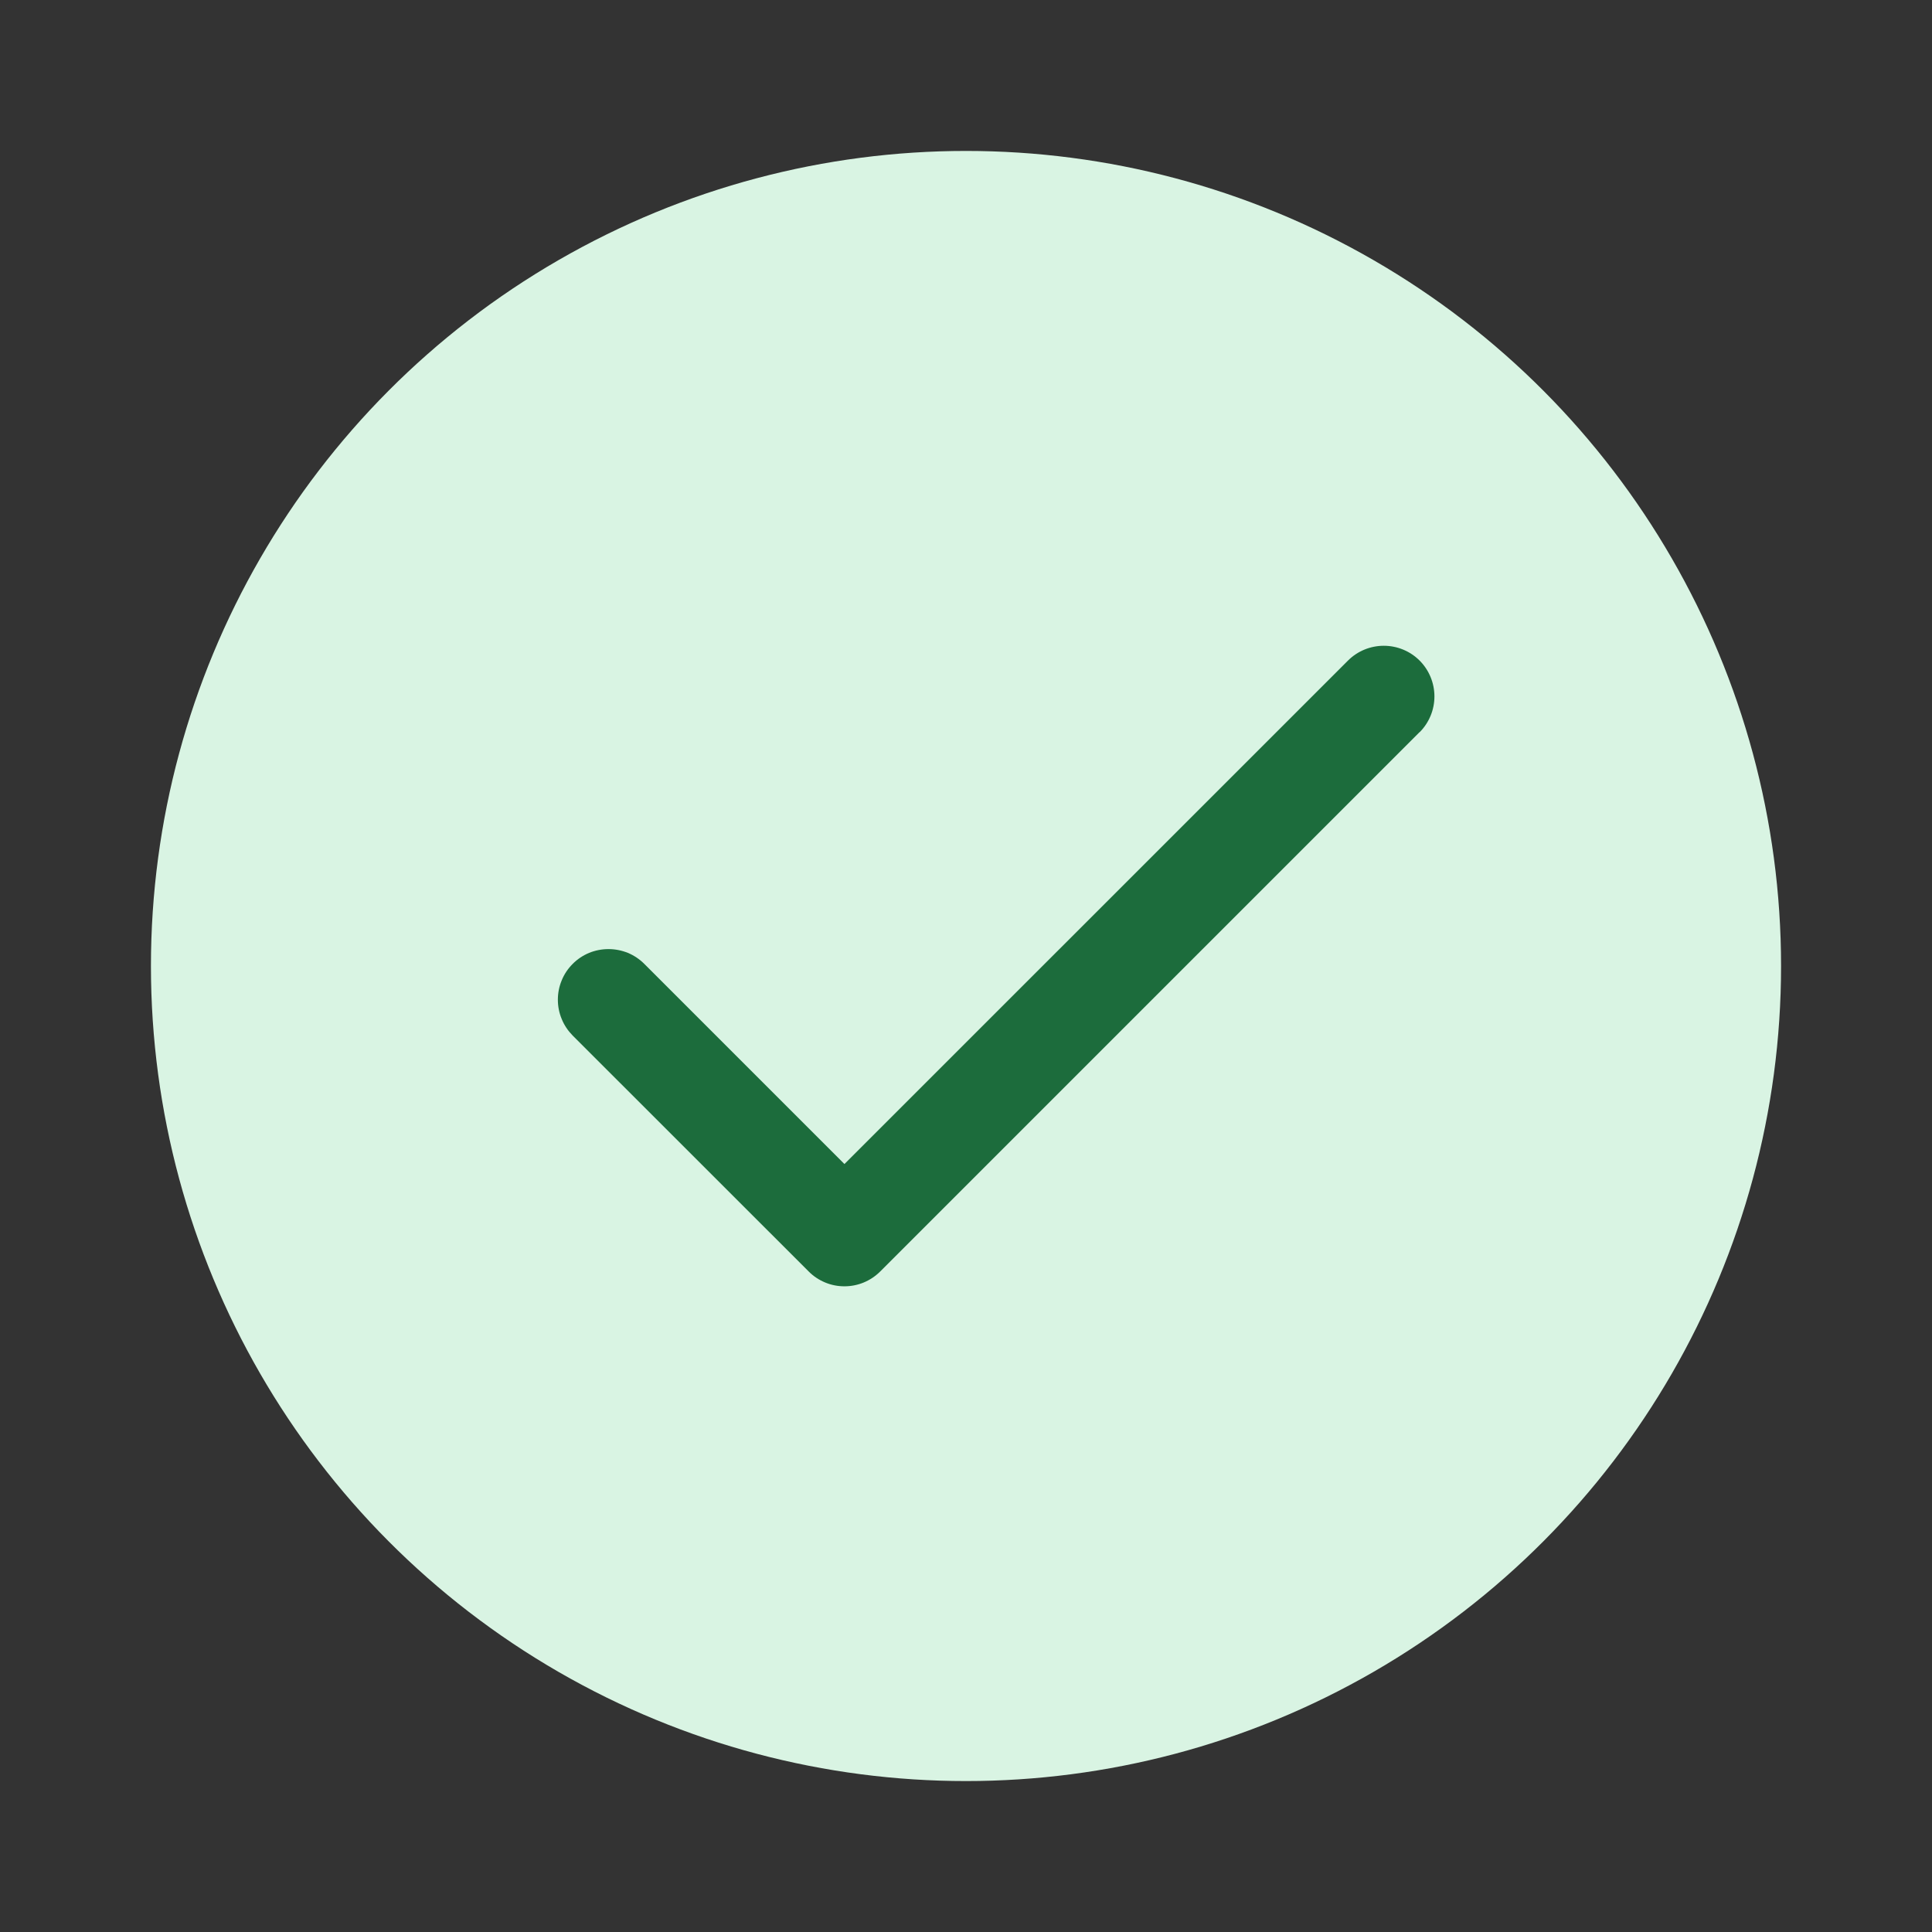
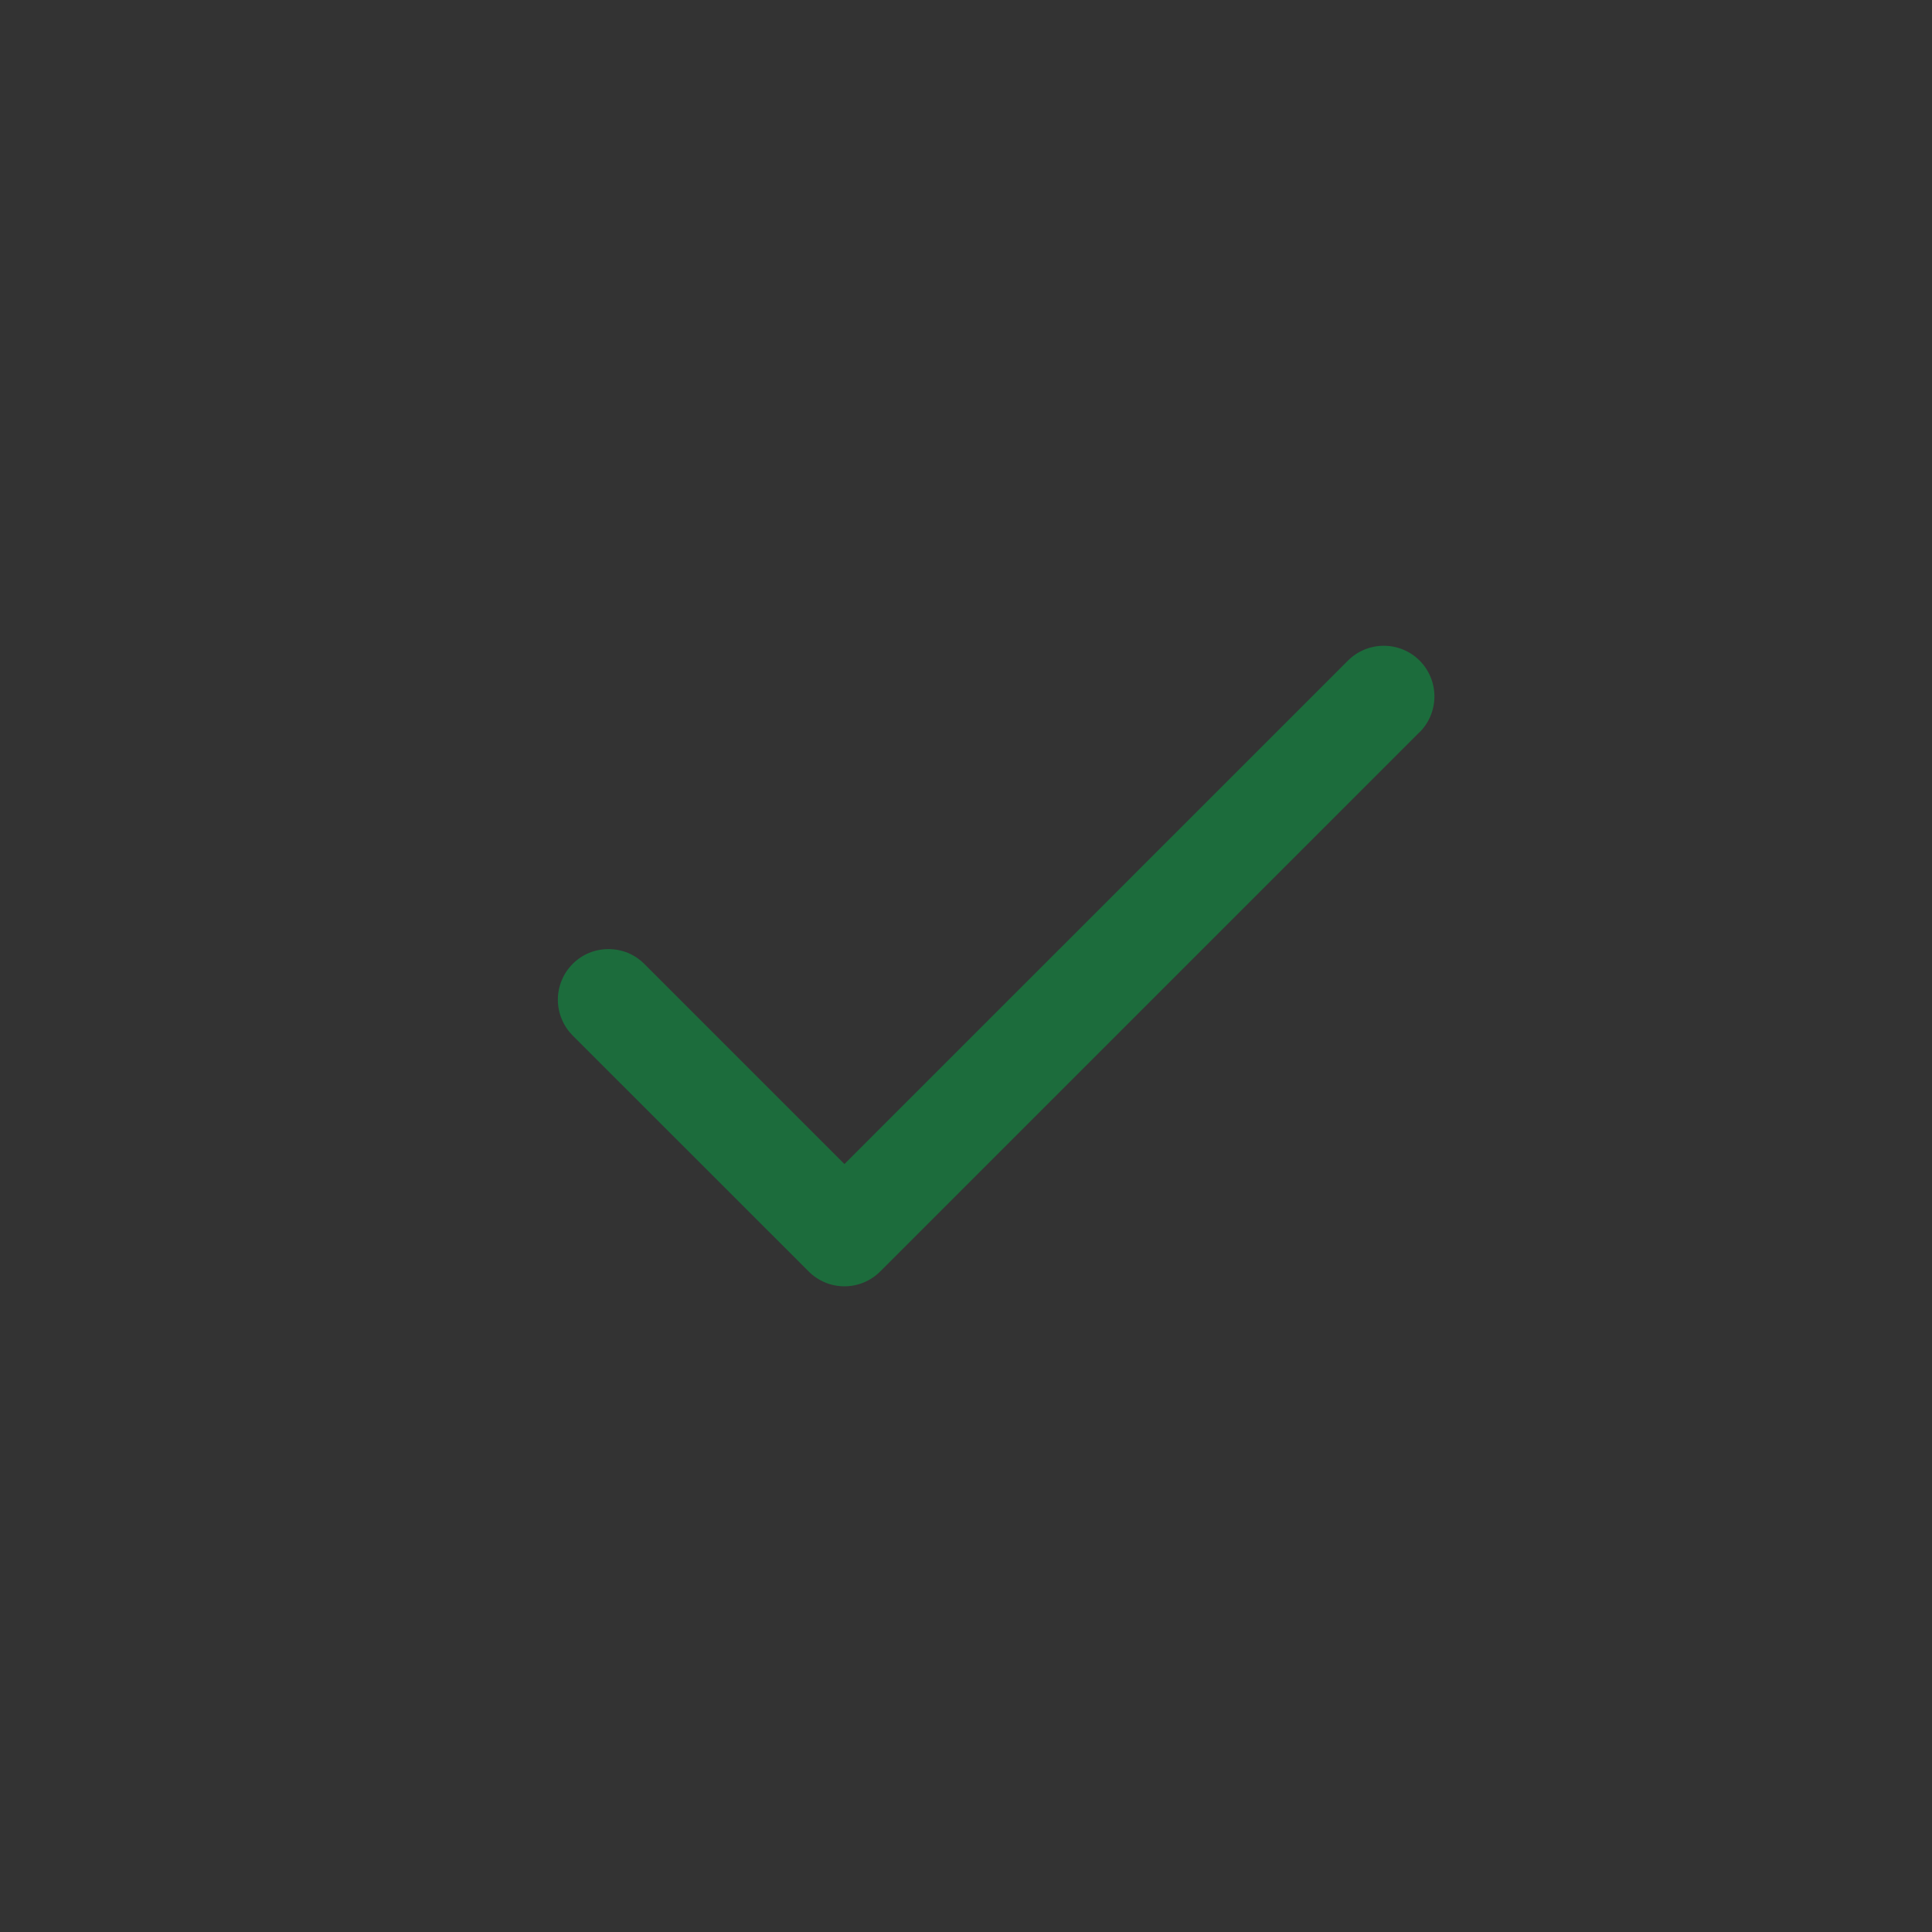
<svg xmlns="http://www.w3.org/2000/svg" width="24" height="24" viewBox="0 0 24 24" fill="none">
  <rect x="0" y="0" width="24" height="24" fill="#333333" stroke="none" />
  <g id="Icon / Bold / CheckCircleFilled">
-     <circle id="circle" cx="12" cy="12" r="10.125" fill="#D9F4E3" />
    <path id="Vector" d="M17.634 9.095L10.935 15.794C10.876 15.853 10.807 15.899 10.731 15.931C10.654 15.963 10.572 15.979 10.49 15.979C10.407 15.979 10.325 15.963 10.249 15.931C10.173 15.899 10.103 15.853 10.045 15.794L7.114 12.864C7.056 12.805 7.009 12.736 6.978 12.659C6.946 12.583 6.93 12.501 6.93 12.419C6.93 12.336 6.946 12.254 6.978 12.178C7.009 12.101 7.056 12.032 7.114 11.974C7.172 11.915 7.242 11.869 7.318 11.837C7.394 11.806 7.476 11.79 7.559 11.79C7.641 11.79 7.723 11.806 7.8 11.837C7.876 11.869 7.945 11.915 8.004 11.974L10.49 14.46L16.745 8.206C16.863 8.088 17.023 8.022 17.19 8.022C17.357 8.022 17.517 8.088 17.635 8.206C17.753 8.324 17.819 8.485 17.819 8.651C17.819 8.818 17.753 8.978 17.635 9.096L17.634 9.095Z" fill="#1C6C3C" />
  </g>
</svg>